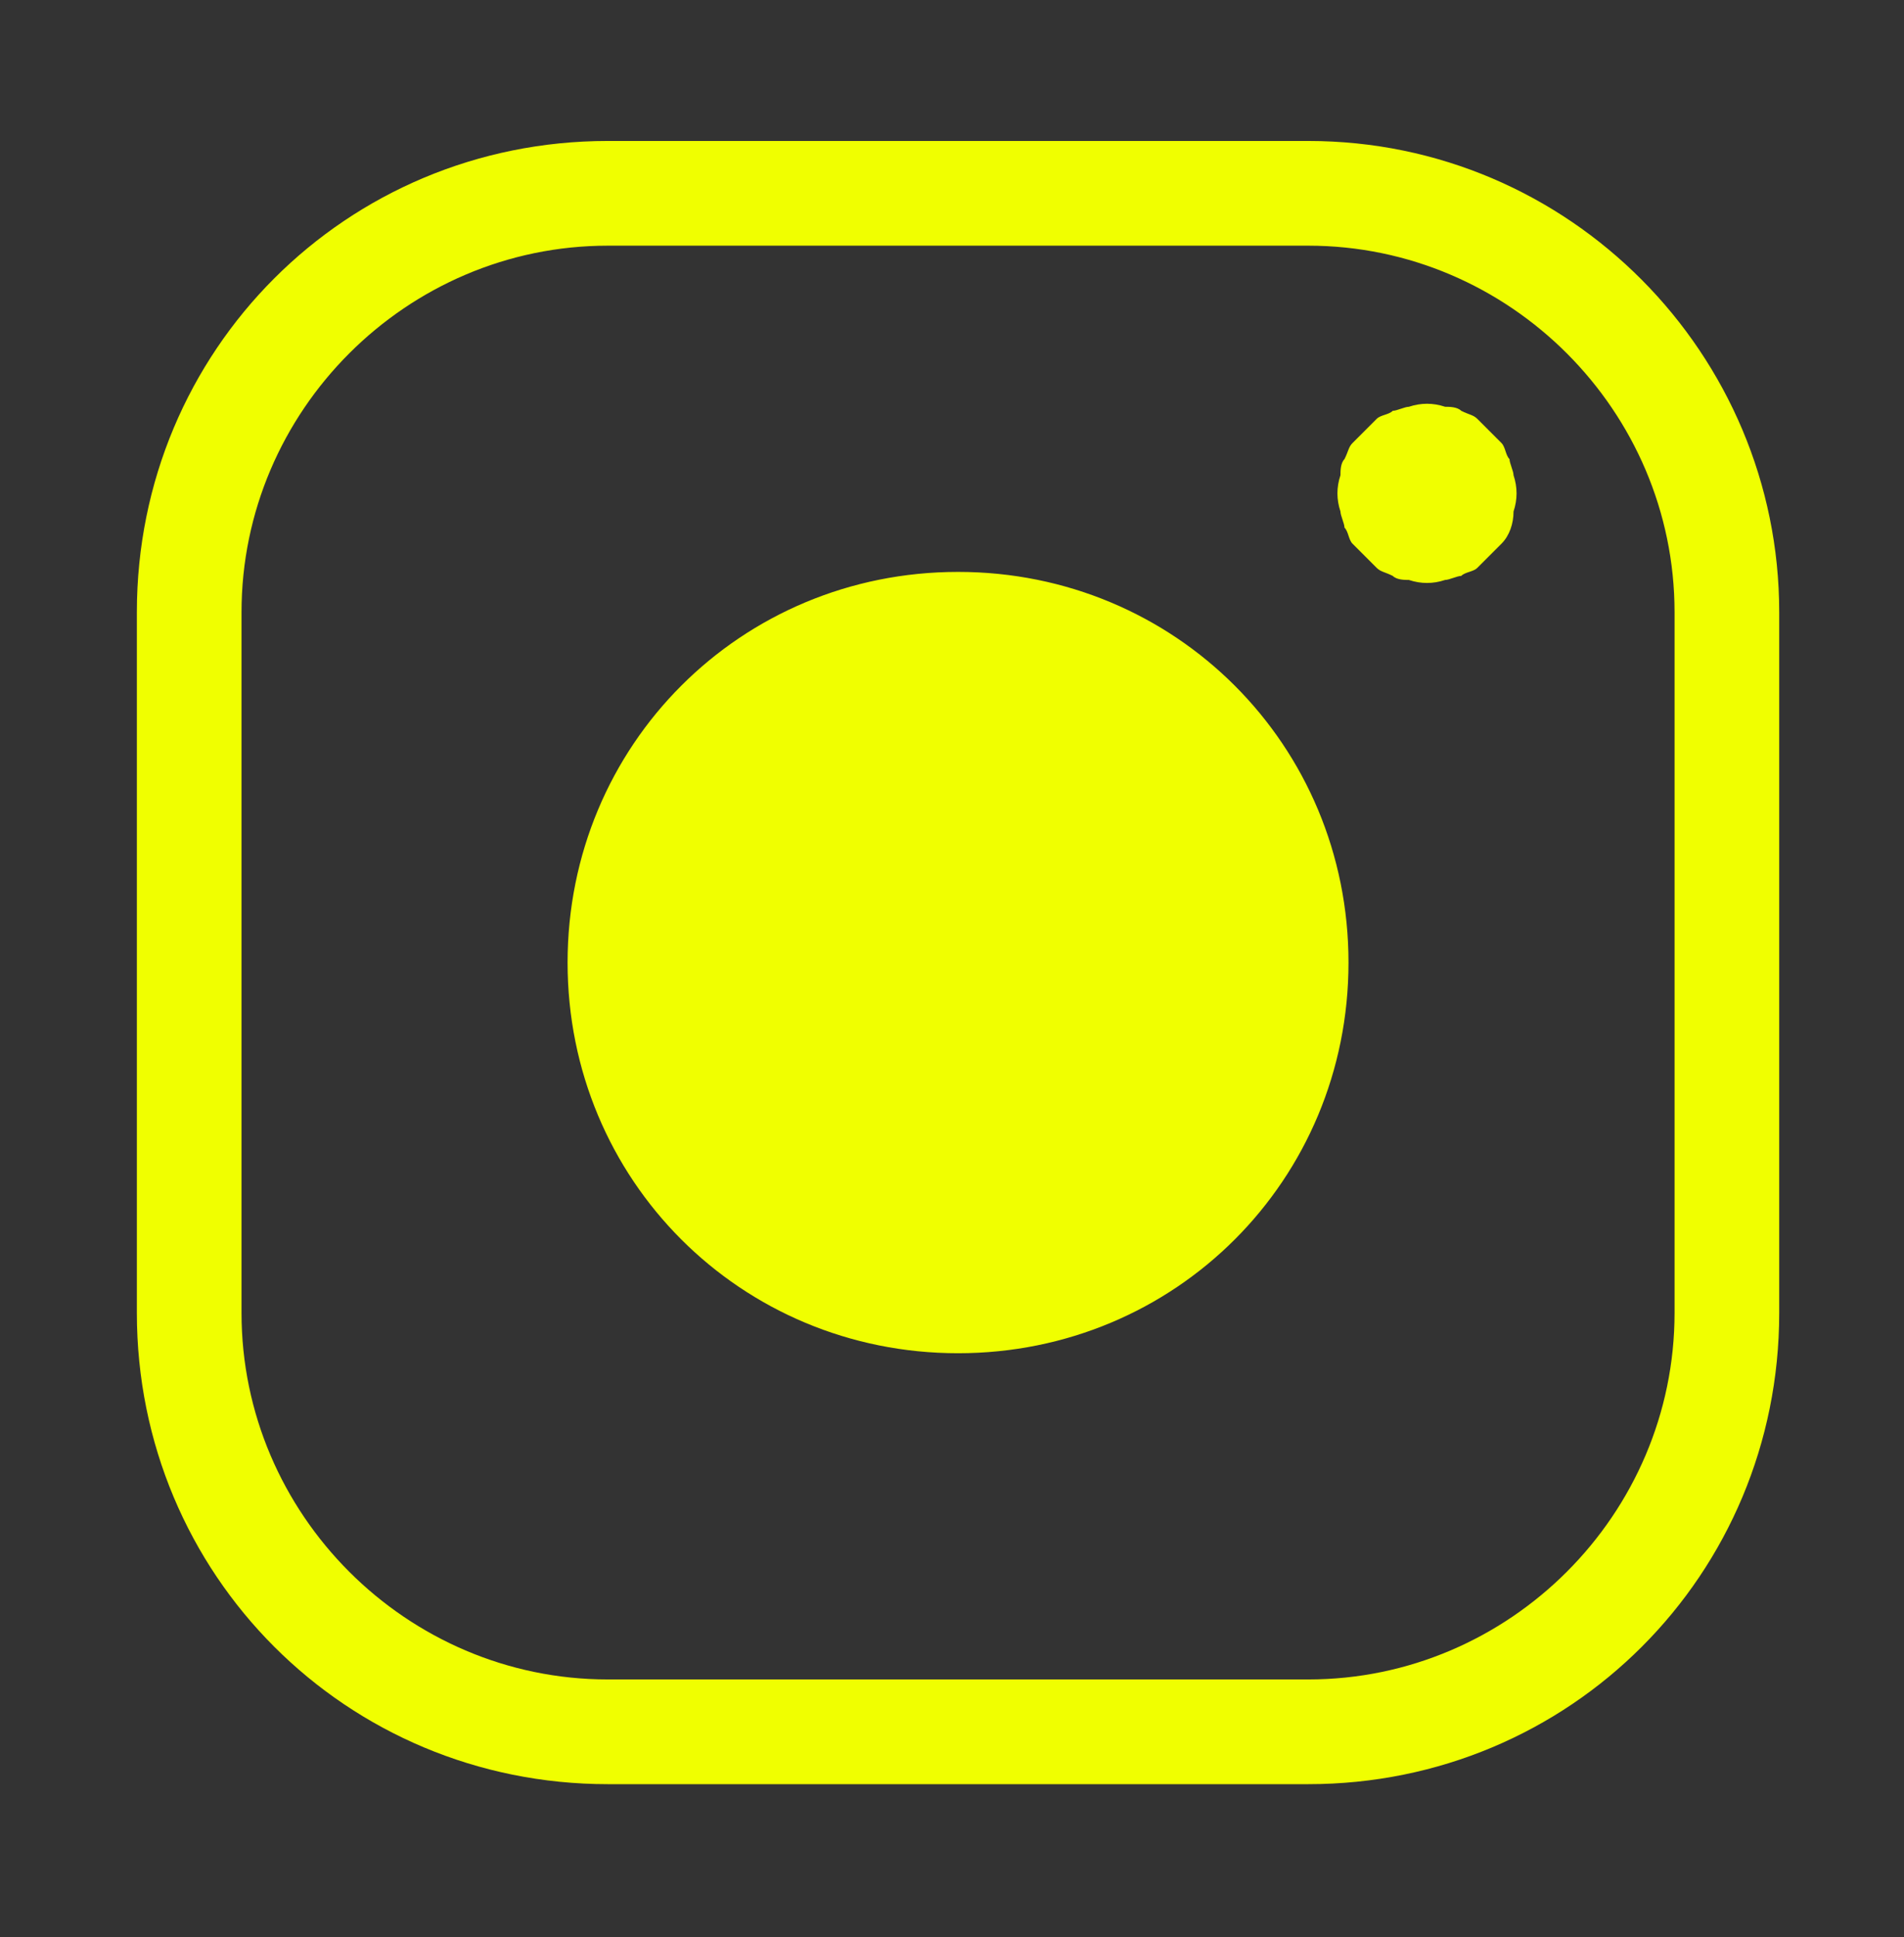
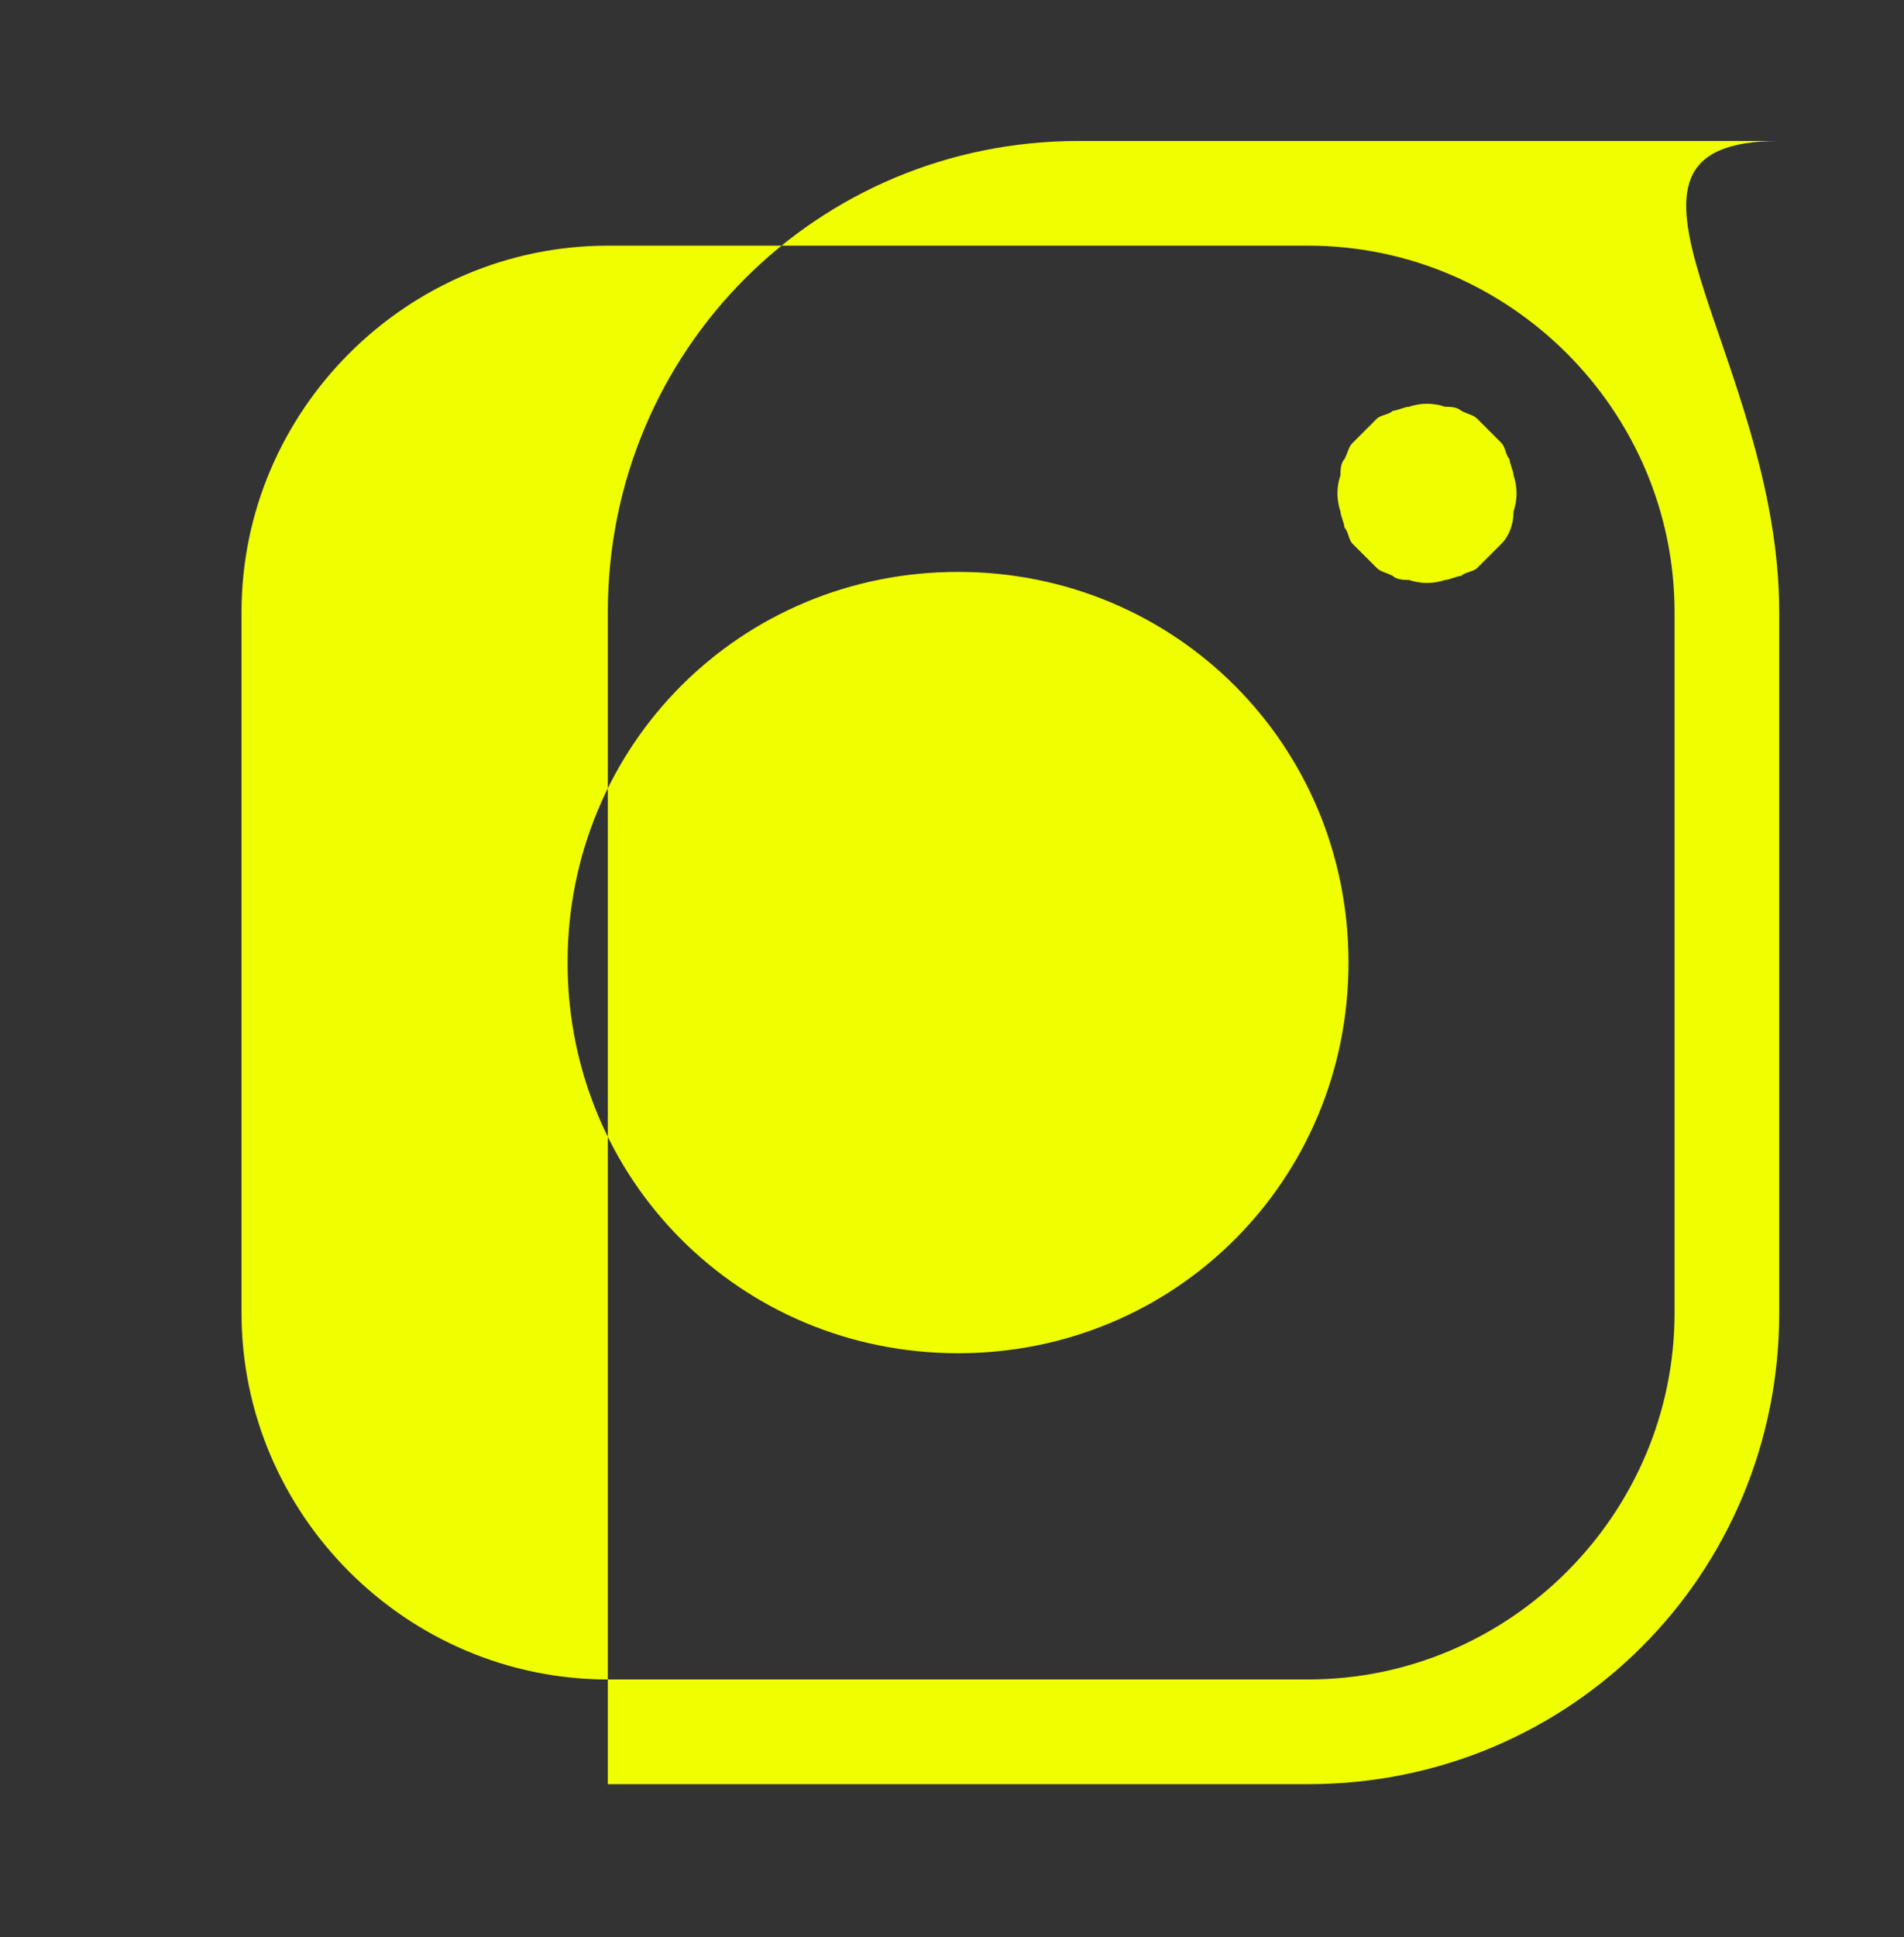
<svg xmlns="http://www.w3.org/2000/svg" id="Слой_1" x="0px" y="0px" viewBox="0 0 47.3 48.1" style="enable-background:new 0 0 47.3 48.1;" xml:space="preserve">
  <rect x="0" y="0" width="47.3" height="48.1" fill="#333333" stroke="none" />
  <style type="text/css"> .st0{fill:#F0FF00;} </style>
  <g>
-     <path class="st0" d="M33.5,23.9c0,5.4-4.3,9.7-9.7,9.7s-9.7-4.3-9.7-9.7s4.3-9.7,9.7-9.7l0,0C29.2,14.2,33.5,18.5,33.5,23.9z M44.2,15.2v17.4c0,6.5-5.2,11.7-11.7,11.7H15.1c-6.5,0-11.7-5.2-11.7-11.7V15.2c0-6.5,5.2-11.7,11.7-11.7h17.4 C39,3.5,44.2,8.8,44.2,15.2z M41.6,15.2c0-5-4.1-9.1-9.1-9.1H15.1c-5,0-9.1,4.1-9.1,9.1v17.4c0,5,4.1,9.1,9.1,9.1h17.4 c5,0,9.1-4.1,9.1-9.1V15.2z M37.5,11.4c-0.1-0.1-0.1-0.3-0.2-0.4c-0.1-0.1-0.2-0.2-0.3-0.3c-0.1-0.1-0.2-0.2-0.3-0.3 c-0.1-0.1-0.2-0.1-0.4-0.2c-0.1-0.1-0.3-0.1-0.4-0.1c-0.3-0.1-0.6-0.1-0.9,0c-0.1,0-0.3,0.1-0.4,0.1c-0.1,0.1-0.3,0.1-0.4,0.2 c-0.1,0.1-0.2,0.2-0.3,0.3c-0.1,0.1-0.2,0.2-0.3,0.3c-0.1,0.1-0.1,0.2-0.2,0.4c-0.1,0.1-0.1,0.3-0.1,0.4c-0.1,0.3-0.1,0.6,0,0.9 c0,0.1,0.1,0.3,0.1,0.4c0.1,0.1,0.1,0.3,0.2,0.4c0.1,0.1,0.2,0.2,0.3,0.3c0.1,0.1,0.2,0.2,0.3,0.3c0.1,0.1,0.2,0.1,0.4,0.2 c0.1,0.1,0.3,0.1,0.4,0.1c0.3,0.1,0.6,0.1,0.9,0c0.1,0,0.3-0.1,0.4-0.1c0.1-0.1,0.3-0.1,0.4-0.2c0.1-0.1,0.2-0.2,0.3-0.3 c0.1-0.1,0.2-0.2,0.3-0.3c0.2-0.2,0.3-0.5,0.3-0.8c0.1-0.3,0.1-0.6,0-0.9C37.6,11.7,37.5,11.5,37.5,11.4z" />
+     <path class="st0" d="M33.5,23.9c0,5.4-4.3,9.7-9.7,9.7s-9.7-4.3-9.7-9.7s4.3-9.7,9.7-9.7l0,0C29.2,14.2,33.5,18.5,33.5,23.9z M44.2,15.2v17.4c0,6.5-5.2,11.7-11.7,11.7H15.1V15.2c0-6.5,5.2-11.7,11.7-11.7h17.4 C39,3.5,44.2,8.8,44.2,15.2z M41.6,15.2c0-5-4.1-9.1-9.1-9.1H15.1c-5,0-9.1,4.1-9.1,9.1v17.4c0,5,4.1,9.1,9.1,9.1h17.4 c5,0,9.1-4.1,9.1-9.1V15.2z M37.5,11.4c-0.1-0.1-0.1-0.3-0.2-0.4c-0.1-0.1-0.2-0.2-0.3-0.3c-0.1-0.1-0.2-0.2-0.3-0.3 c-0.1-0.1-0.2-0.1-0.4-0.2c-0.1-0.1-0.3-0.1-0.4-0.1c-0.3-0.1-0.6-0.1-0.9,0c-0.1,0-0.3,0.1-0.4,0.1c-0.1,0.1-0.3,0.1-0.4,0.2 c-0.1,0.1-0.2,0.2-0.3,0.3c-0.1,0.1-0.2,0.2-0.3,0.3c-0.1,0.1-0.1,0.2-0.2,0.4c-0.1,0.1-0.1,0.3-0.1,0.4c-0.1,0.3-0.1,0.6,0,0.9 c0,0.1,0.1,0.3,0.1,0.4c0.1,0.1,0.1,0.3,0.2,0.4c0.1,0.1,0.2,0.2,0.3,0.3c0.1,0.1,0.2,0.2,0.3,0.3c0.1,0.1,0.2,0.1,0.4,0.2 c0.1,0.1,0.3,0.1,0.4,0.1c0.3,0.1,0.6,0.1,0.9,0c0.1,0,0.3-0.1,0.4-0.1c0.1-0.1,0.3-0.1,0.4-0.2c0.1-0.1,0.2-0.2,0.3-0.3 c0.1-0.1,0.2-0.2,0.3-0.3c0.2-0.2,0.3-0.5,0.3-0.8c0.1-0.3,0.1-0.6,0-0.9C37.6,11.7,37.5,11.5,37.5,11.4z" />
  </g>
</svg>